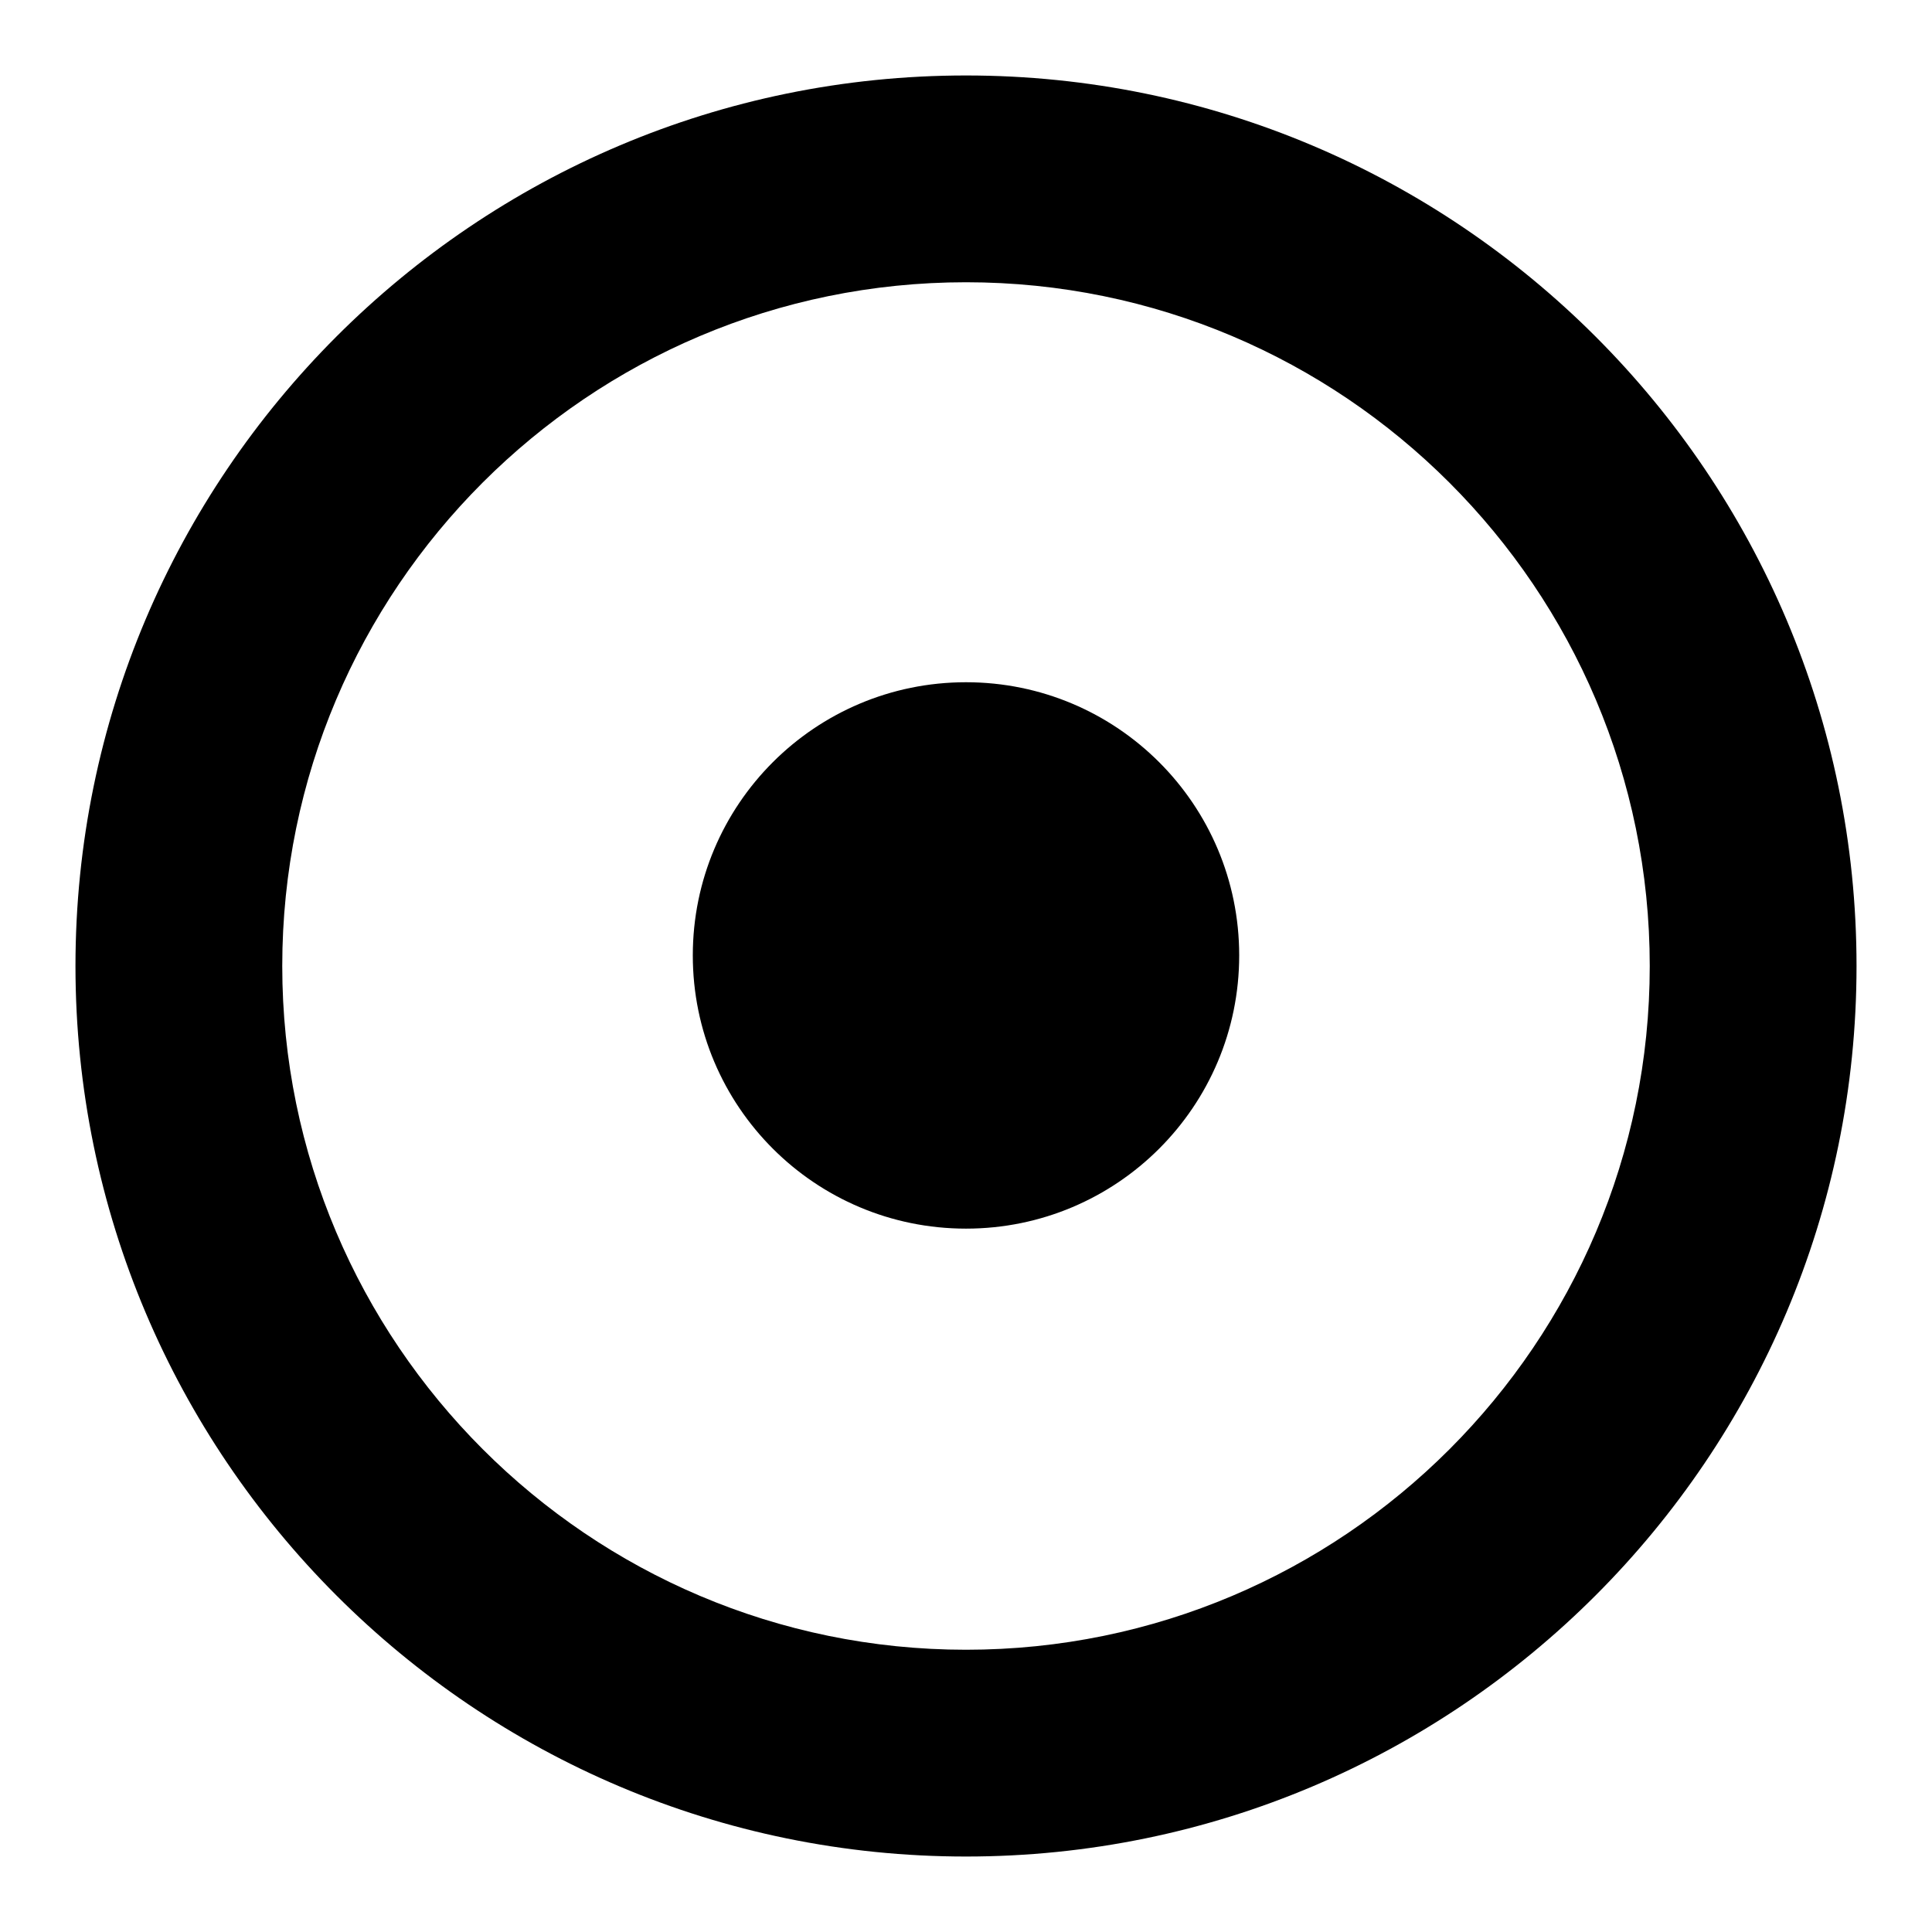
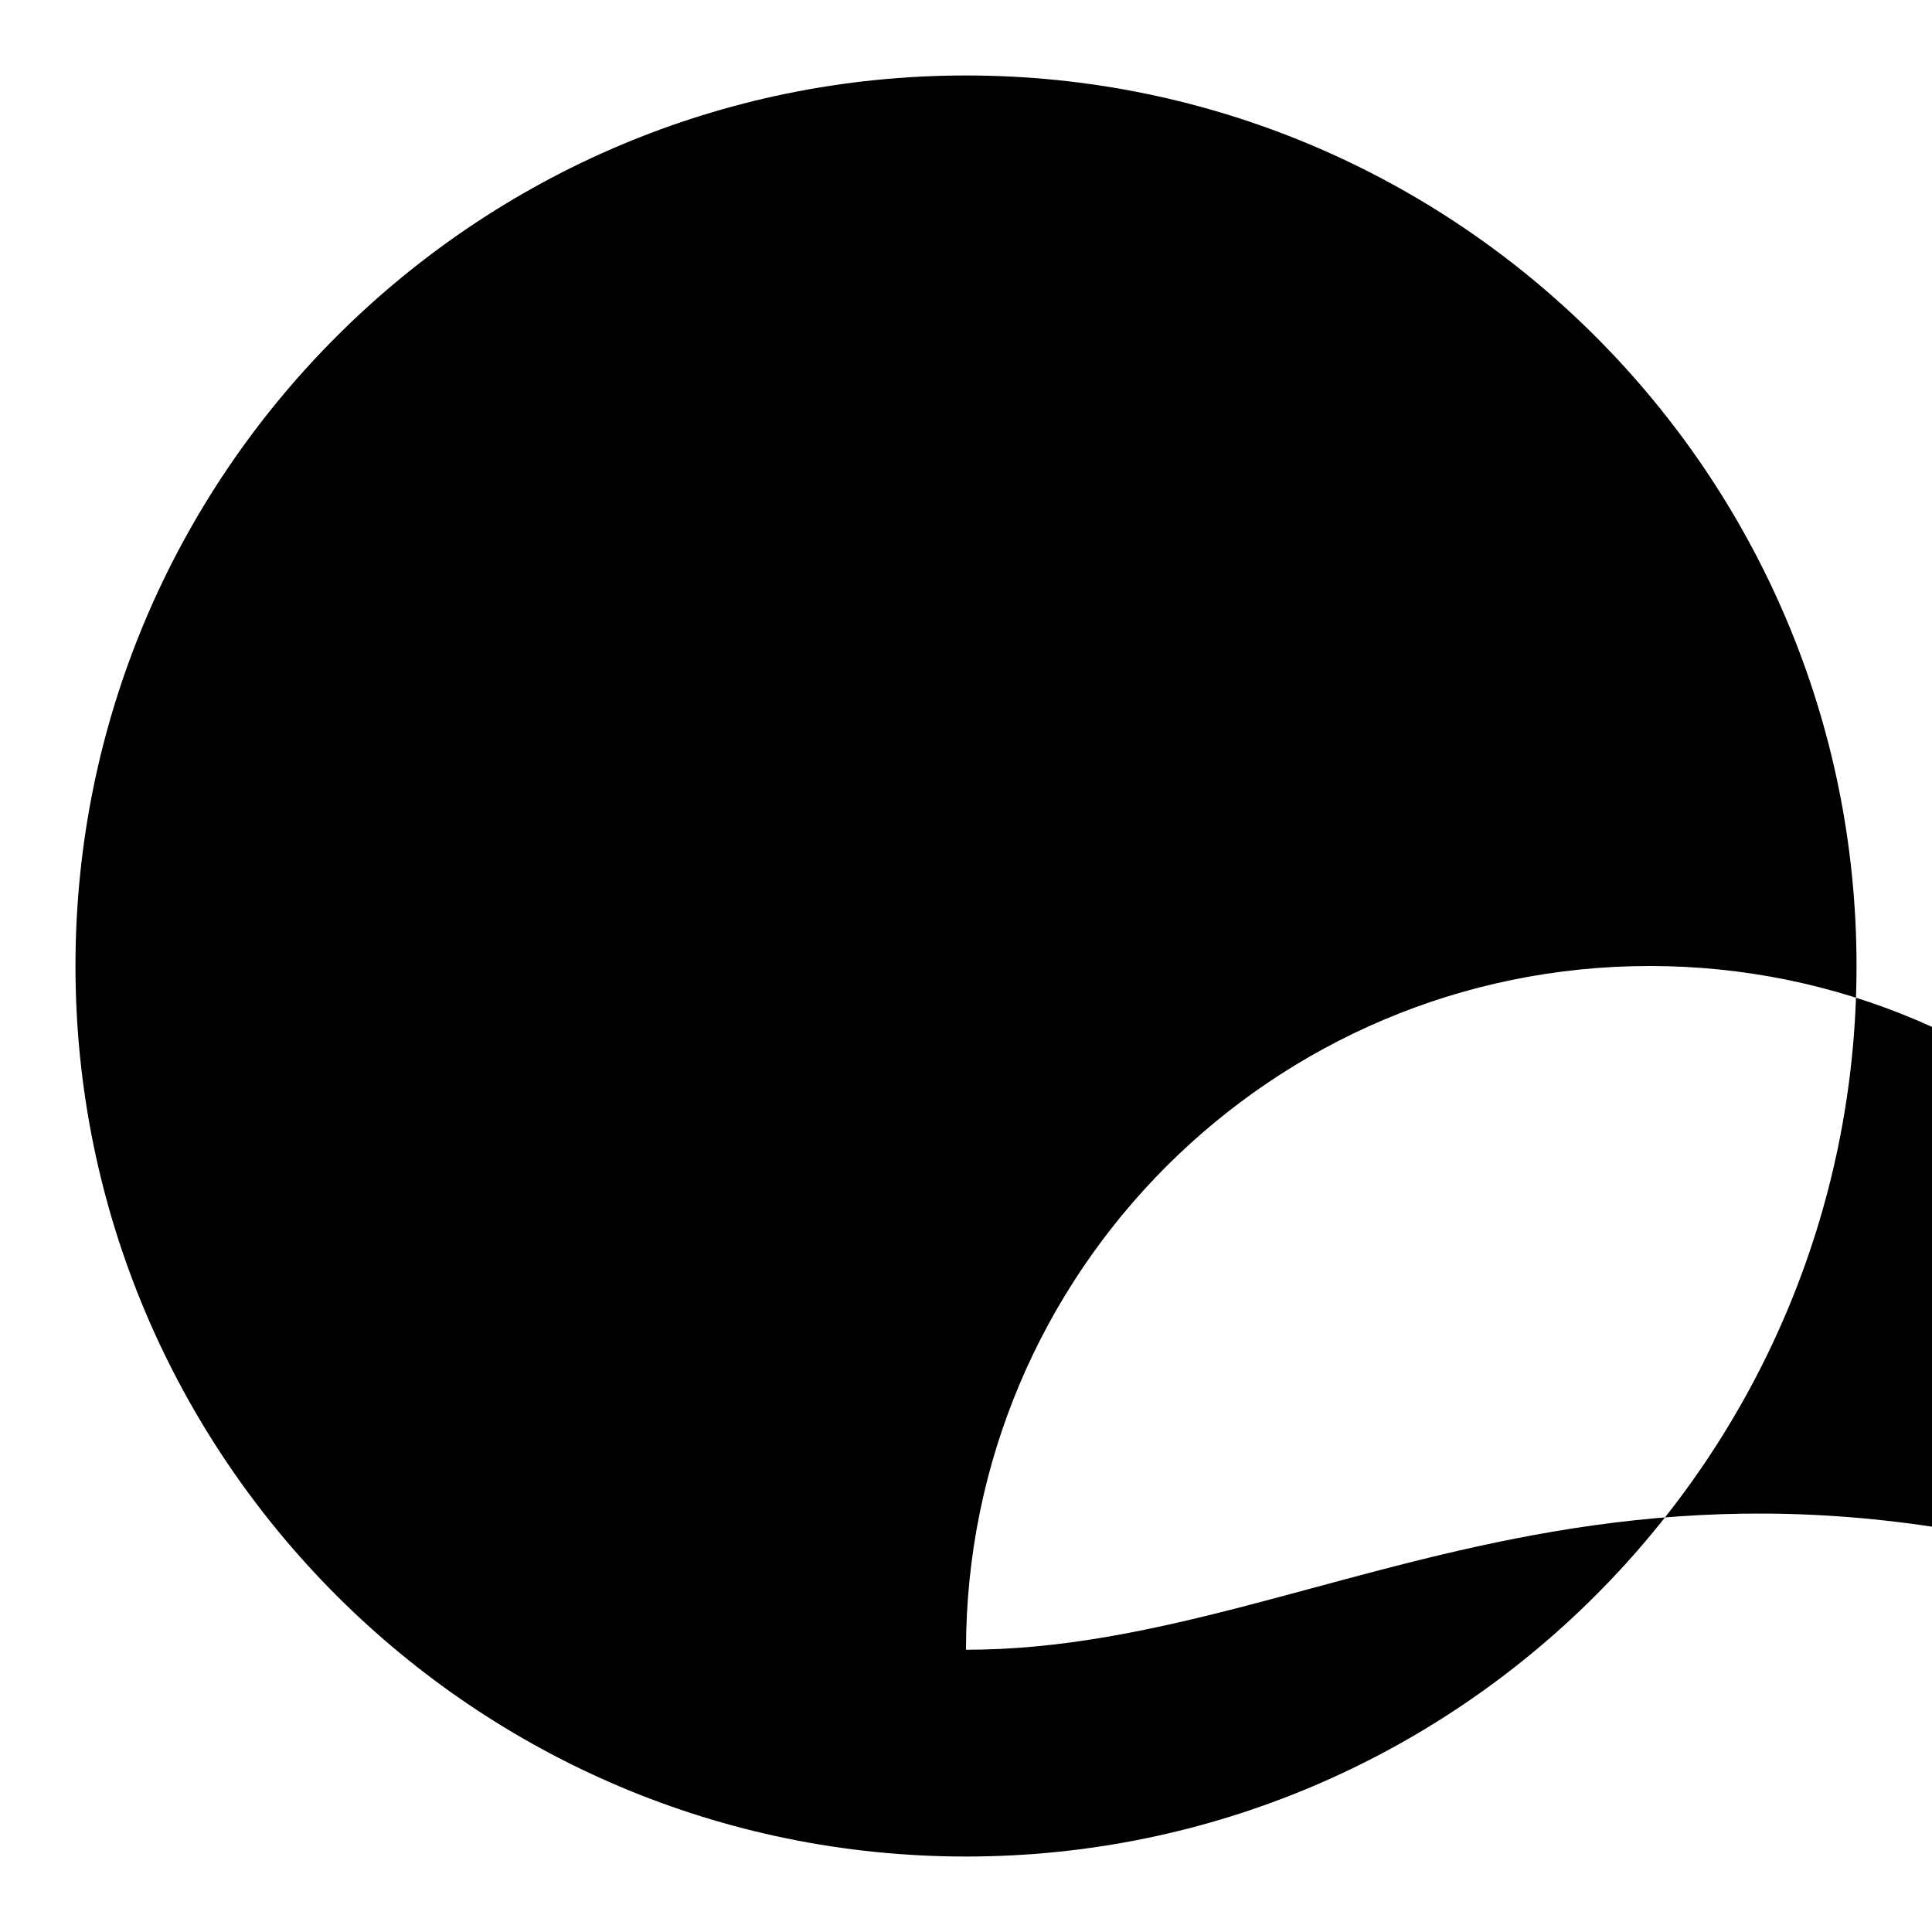
<svg xmlns="http://www.w3.org/2000/svg" version="1.1" x="0px" y="0px" viewBox="0 0 256 256" enable-background="new 0 0 256 256" xml:space="preserve">
  <g>
    <g>
      <g>
        <g id="Spot">
          <g>
-             <path fill="#000000" d="M128,10C62.9,10,10,62.9,10,128c0,65.1,52.9,118,118,118c65.1,0,118-52.9,118-118C246,62.9,193.1,10,128,10z M128,218.6c-50,0-90.6-40.7-90.6-90.6c0-50,40.6-90.6,90.6-90.6c50,0,90.6,40.6,90.6,90.6C218.6,178,178,218.6,128,218.6z M128,90.4c-20,0-36.2,16.2-36.2,36.2c0,20,16.2,36.2,36.2,36.2s36.2-16.2,36.2-36.2C164.2,106.6,148,90.4,128,90.4z" />
+             <path fill="#000000" d="M128,10C62.9,10,10,62.9,10,128c0,65.1,52.9,118,118,118c65.1,0,118-52.9,118-118C246,62.9,193.1,10,128,10z M128,218.6c0-50,40.6-90.6,90.6-90.6c50,0,90.6,40.6,90.6,90.6C218.6,178,178,218.6,128,218.6z M128,90.4c-20,0-36.2,16.2-36.2,36.2c0,20,16.2,36.2,36.2,36.2s36.2-16.2,36.2-36.2C164.2,106.6,148,90.4,128,90.4z" />
          </g>
        </g>
      </g>
      <g />
      <g />
      <g />
      <g />
      <g />
      <g />
      <g />
      <g />
      <g />
      <g />
      <g />
      <g />
      <g />
      <g />
      <g />
    </g>
  </g>
</svg>